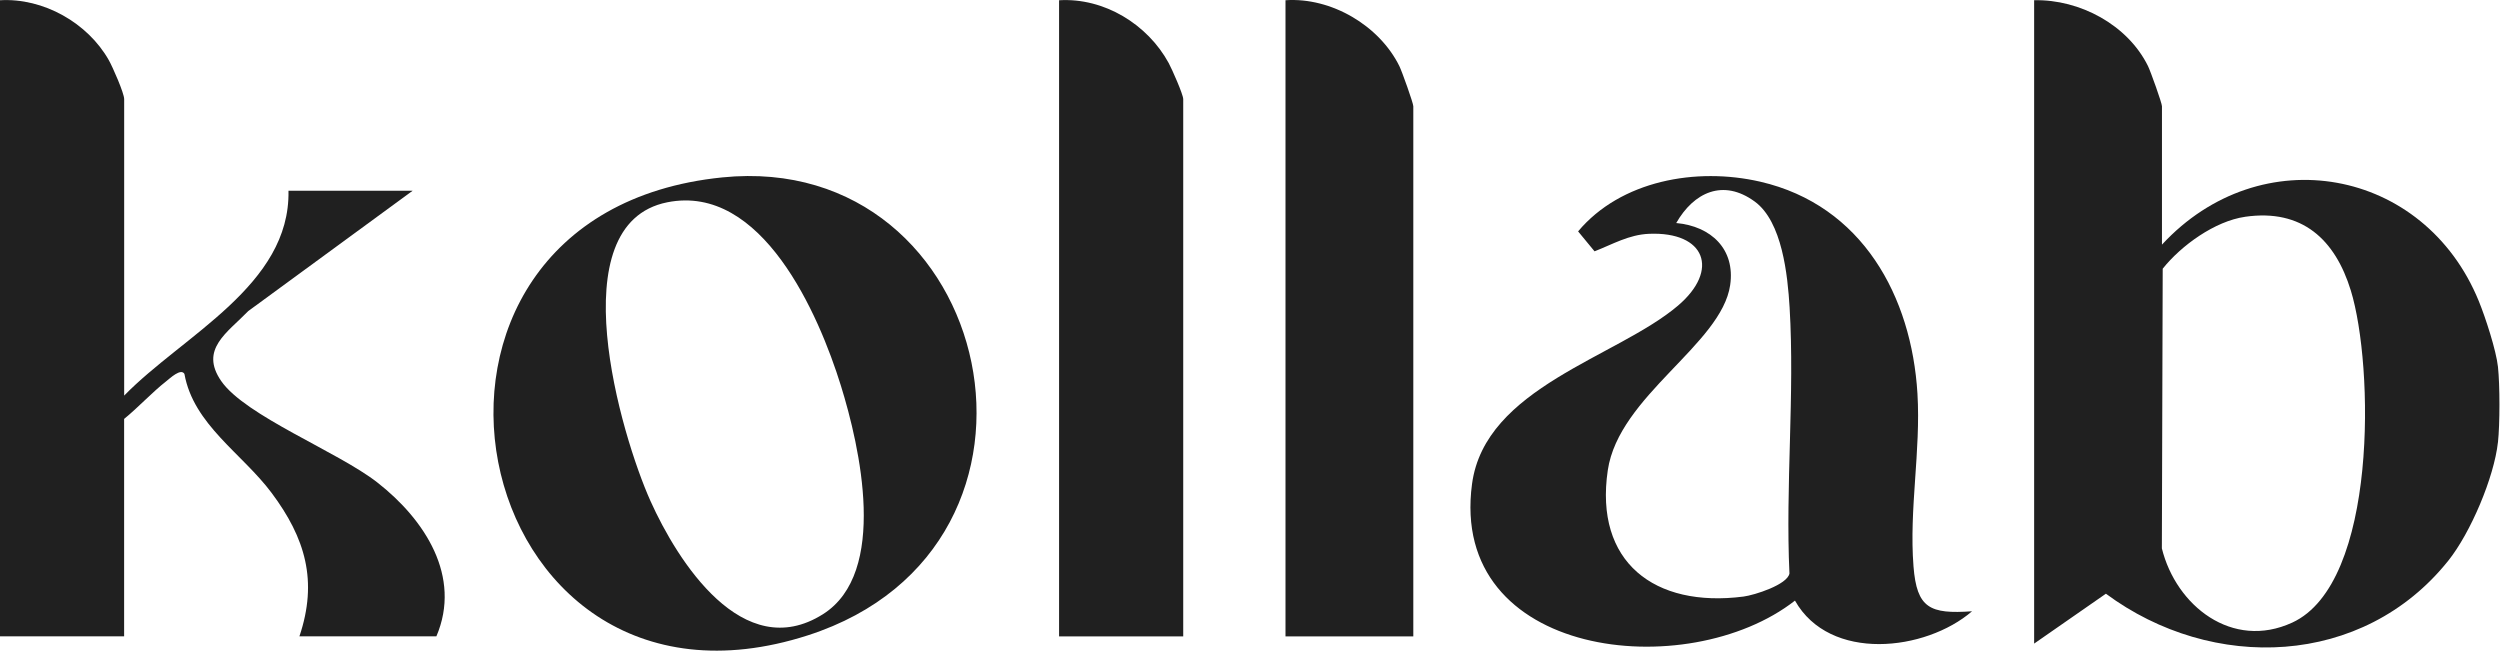
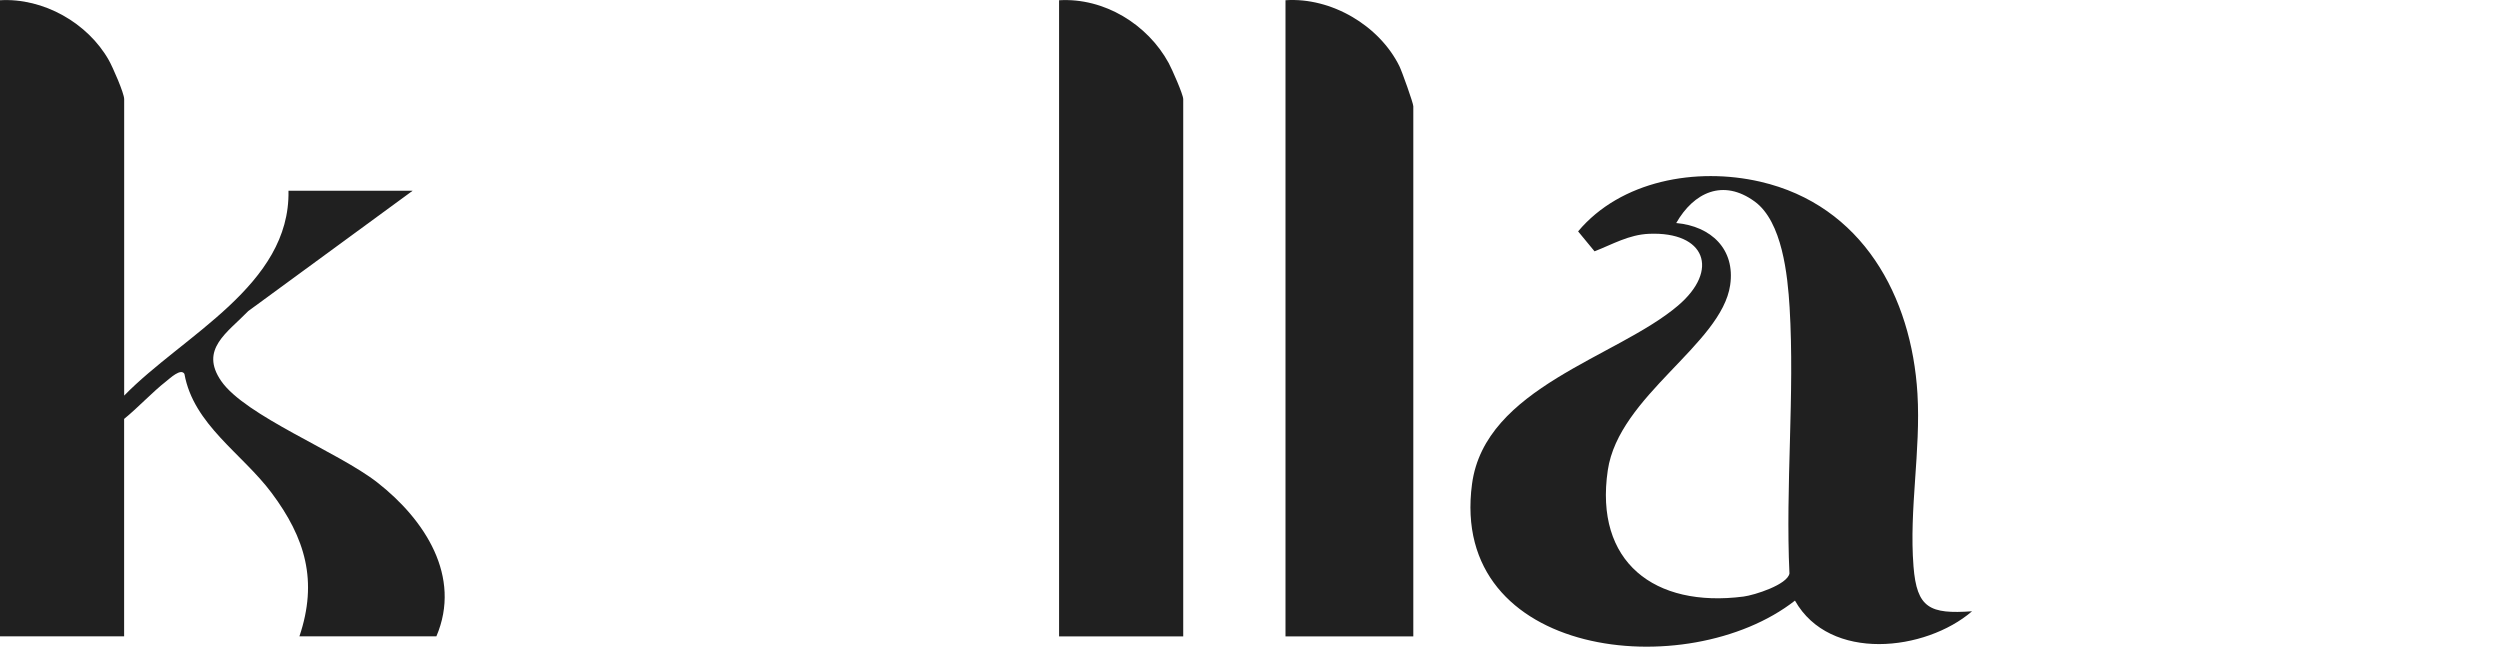
<svg xmlns="http://www.w3.org/2000/svg" width="145" height="38" viewBox="0 0 145 38" fill="none">
-   <path d="M144.88 25.654C144.657 27.687 143.297 30.896 142.003 32.517C137.061 38.702 128.319 39.008 122.142 34.435L117.98 37.329V0.013C120.636 -0.045 123.409 1.447 124.584 3.832C124.73 4.128 125.394 5.981 125.394 6.163V14.189C131.115 7.999 140.61 9.72 143.772 17.469C144.156 18.41 144.778 20.318 144.882 21.276C144.996 22.334 144.996 24.596 144.882 25.654H144.88ZM130.213 12.575C128.463 12.826 126.512 14.237 125.437 15.585L125.388 31.806C126.211 35.135 129.469 37.713 132.95 36.111C137.922 33.822 137.684 21.198 136.348 16.851C135.442 13.904 133.533 12.097 130.216 12.573L130.213 12.575Z" fill="#202020" />
  <path d="M7.202 22.945C10.614 19.442 16.842 16.55 16.732 11.062H23.934L14.399 18.042C13.188 19.296 11.561 20.258 12.827 22.096C14.221 24.119 19.611 26.204 21.884 27.982C24.646 30.14 26.789 33.44 25.31 36.908H17.366C18.448 33.697 17.71 31.209 15.756 28.591C14.049 26.303 11.223 24.63 10.697 21.687C10.492 21.337 9.857 21.943 9.641 22.113C8.837 22.741 8.012 23.636 7.199 24.297V36.908H0V0.014C2.516 -0.133 5.093 1.33 6.313 3.493C6.538 3.892 7.202 5.407 7.202 5.747V22.945Z" fill="#202020" />
  <path d="M114.379 35.454C111.679 37.778 106.126 38.411 104.108 34.835C97.881 39.705 84.021 38.187 85.378 28.069C86.131 22.46 93.795 20.729 97.323 17.727C99.749 15.663 98.914 13.424 95.643 13.561C94.47 13.611 93.532 14.168 92.484 14.577L91.53 13.42C93.999 10.477 98.377 9.681 102.095 10.538C108.02 11.907 110.873 17.199 111.212 22.829C111.412 26.16 110.722 29.52 110.983 32.852C111.174 35.282 111.934 35.626 114.379 35.454ZM97.223 12.936C99.242 13.118 100.655 14.454 100.35 16.535C99.847 19.979 93.891 22.955 93.252 27.273C92.465 32.597 95.954 35.267 101.122 34.601C101.758 34.519 103.667 33.913 103.788 33.263C103.551 28.195 104.1 22.863 103.797 17.828C103.684 15.969 103.372 12.854 101.773 11.689C99.938 10.351 98.239 11.156 97.221 12.936H97.223Z" fill="#202020" />
-   <path d="M41.894 10.289C57.765 8.684 62.907 31.675 46.854 36.85C26.789 43.316 20.682 12.435 41.894 10.289ZM38.702 11.733C32.402 12.993 36.019 25.255 37.73 29.063C39.292 32.536 43.087 38.552 47.728 35.626C51.54 33.222 49.872 25.911 48.771 22.366C47.49 18.239 44.194 10.635 38.702 11.733Z" fill="#202020" />
  <path d="M81.972 36.91H74.559V0.013C77.221 -0.165 80.002 1.487 81.162 3.832C81.308 4.126 81.972 5.981 81.972 6.163V36.91Z" fill="#202020" />
  <path d="M68.627 36.911H61.426V0.015C64.043 -0.142 66.563 1.413 67.785 3.658C67.972 4.002 68.627 5.483 68.627 5.747V36.911Z" fill="#202020" />
</svg>